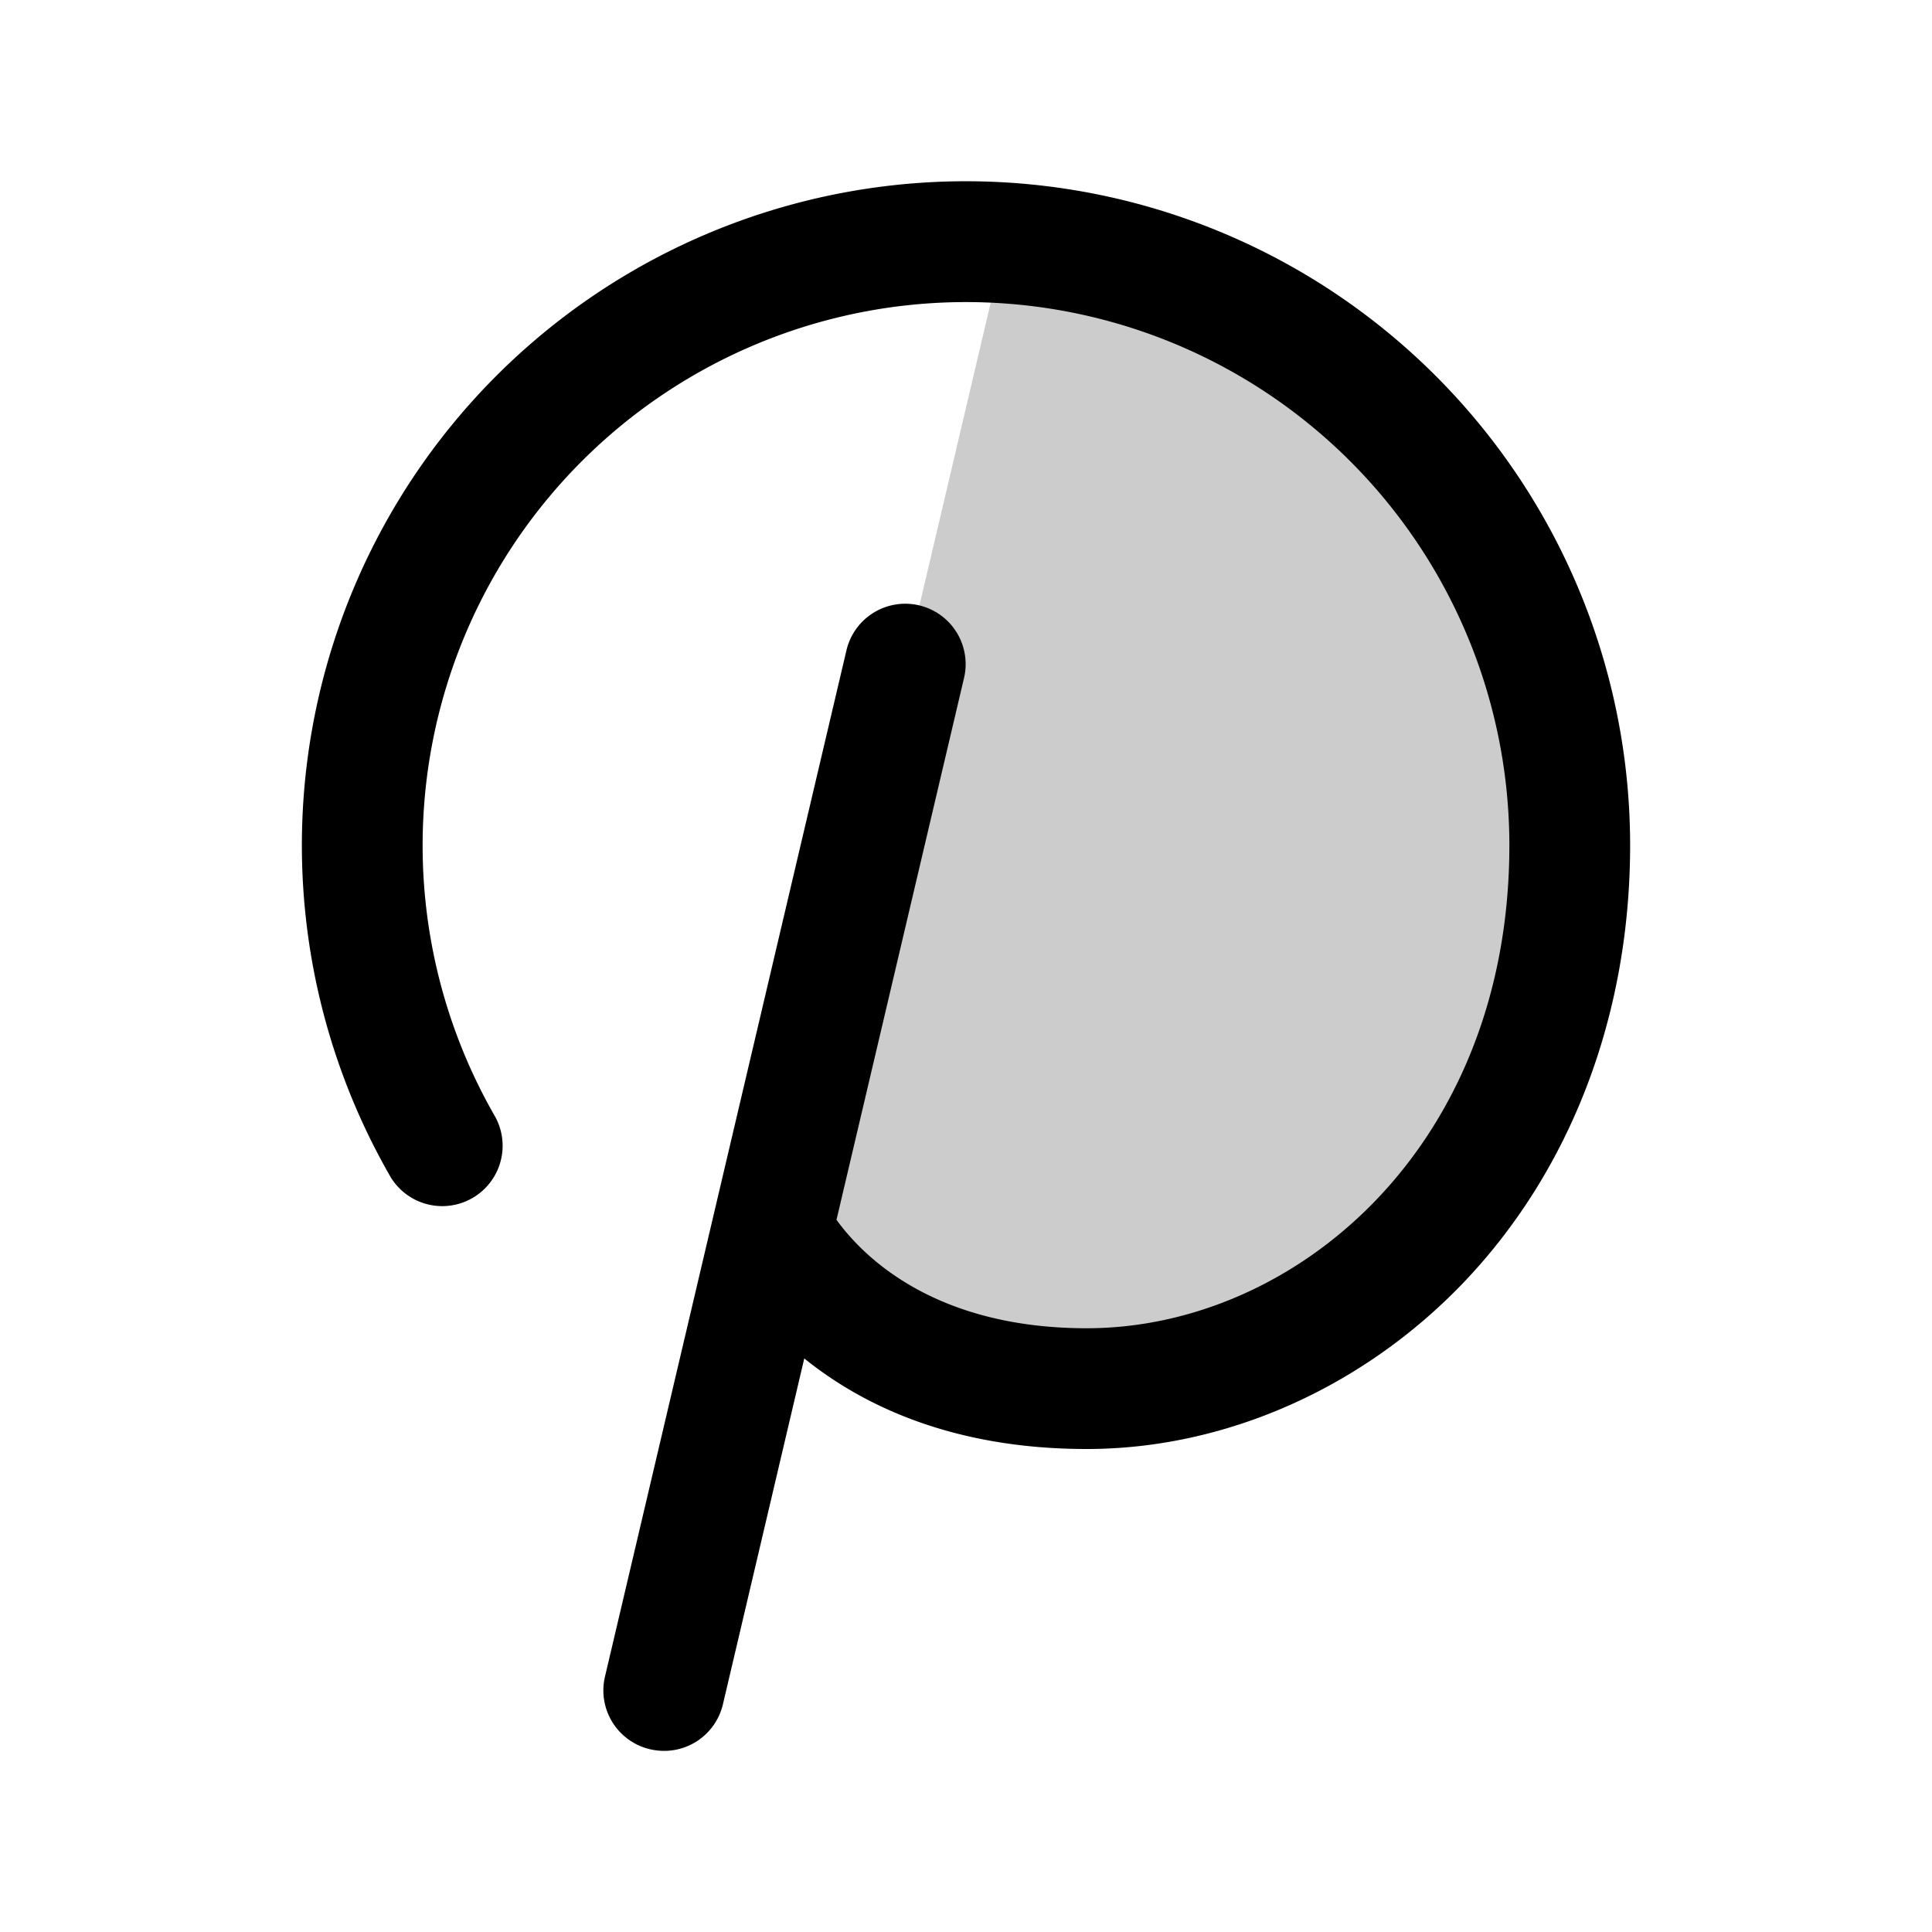
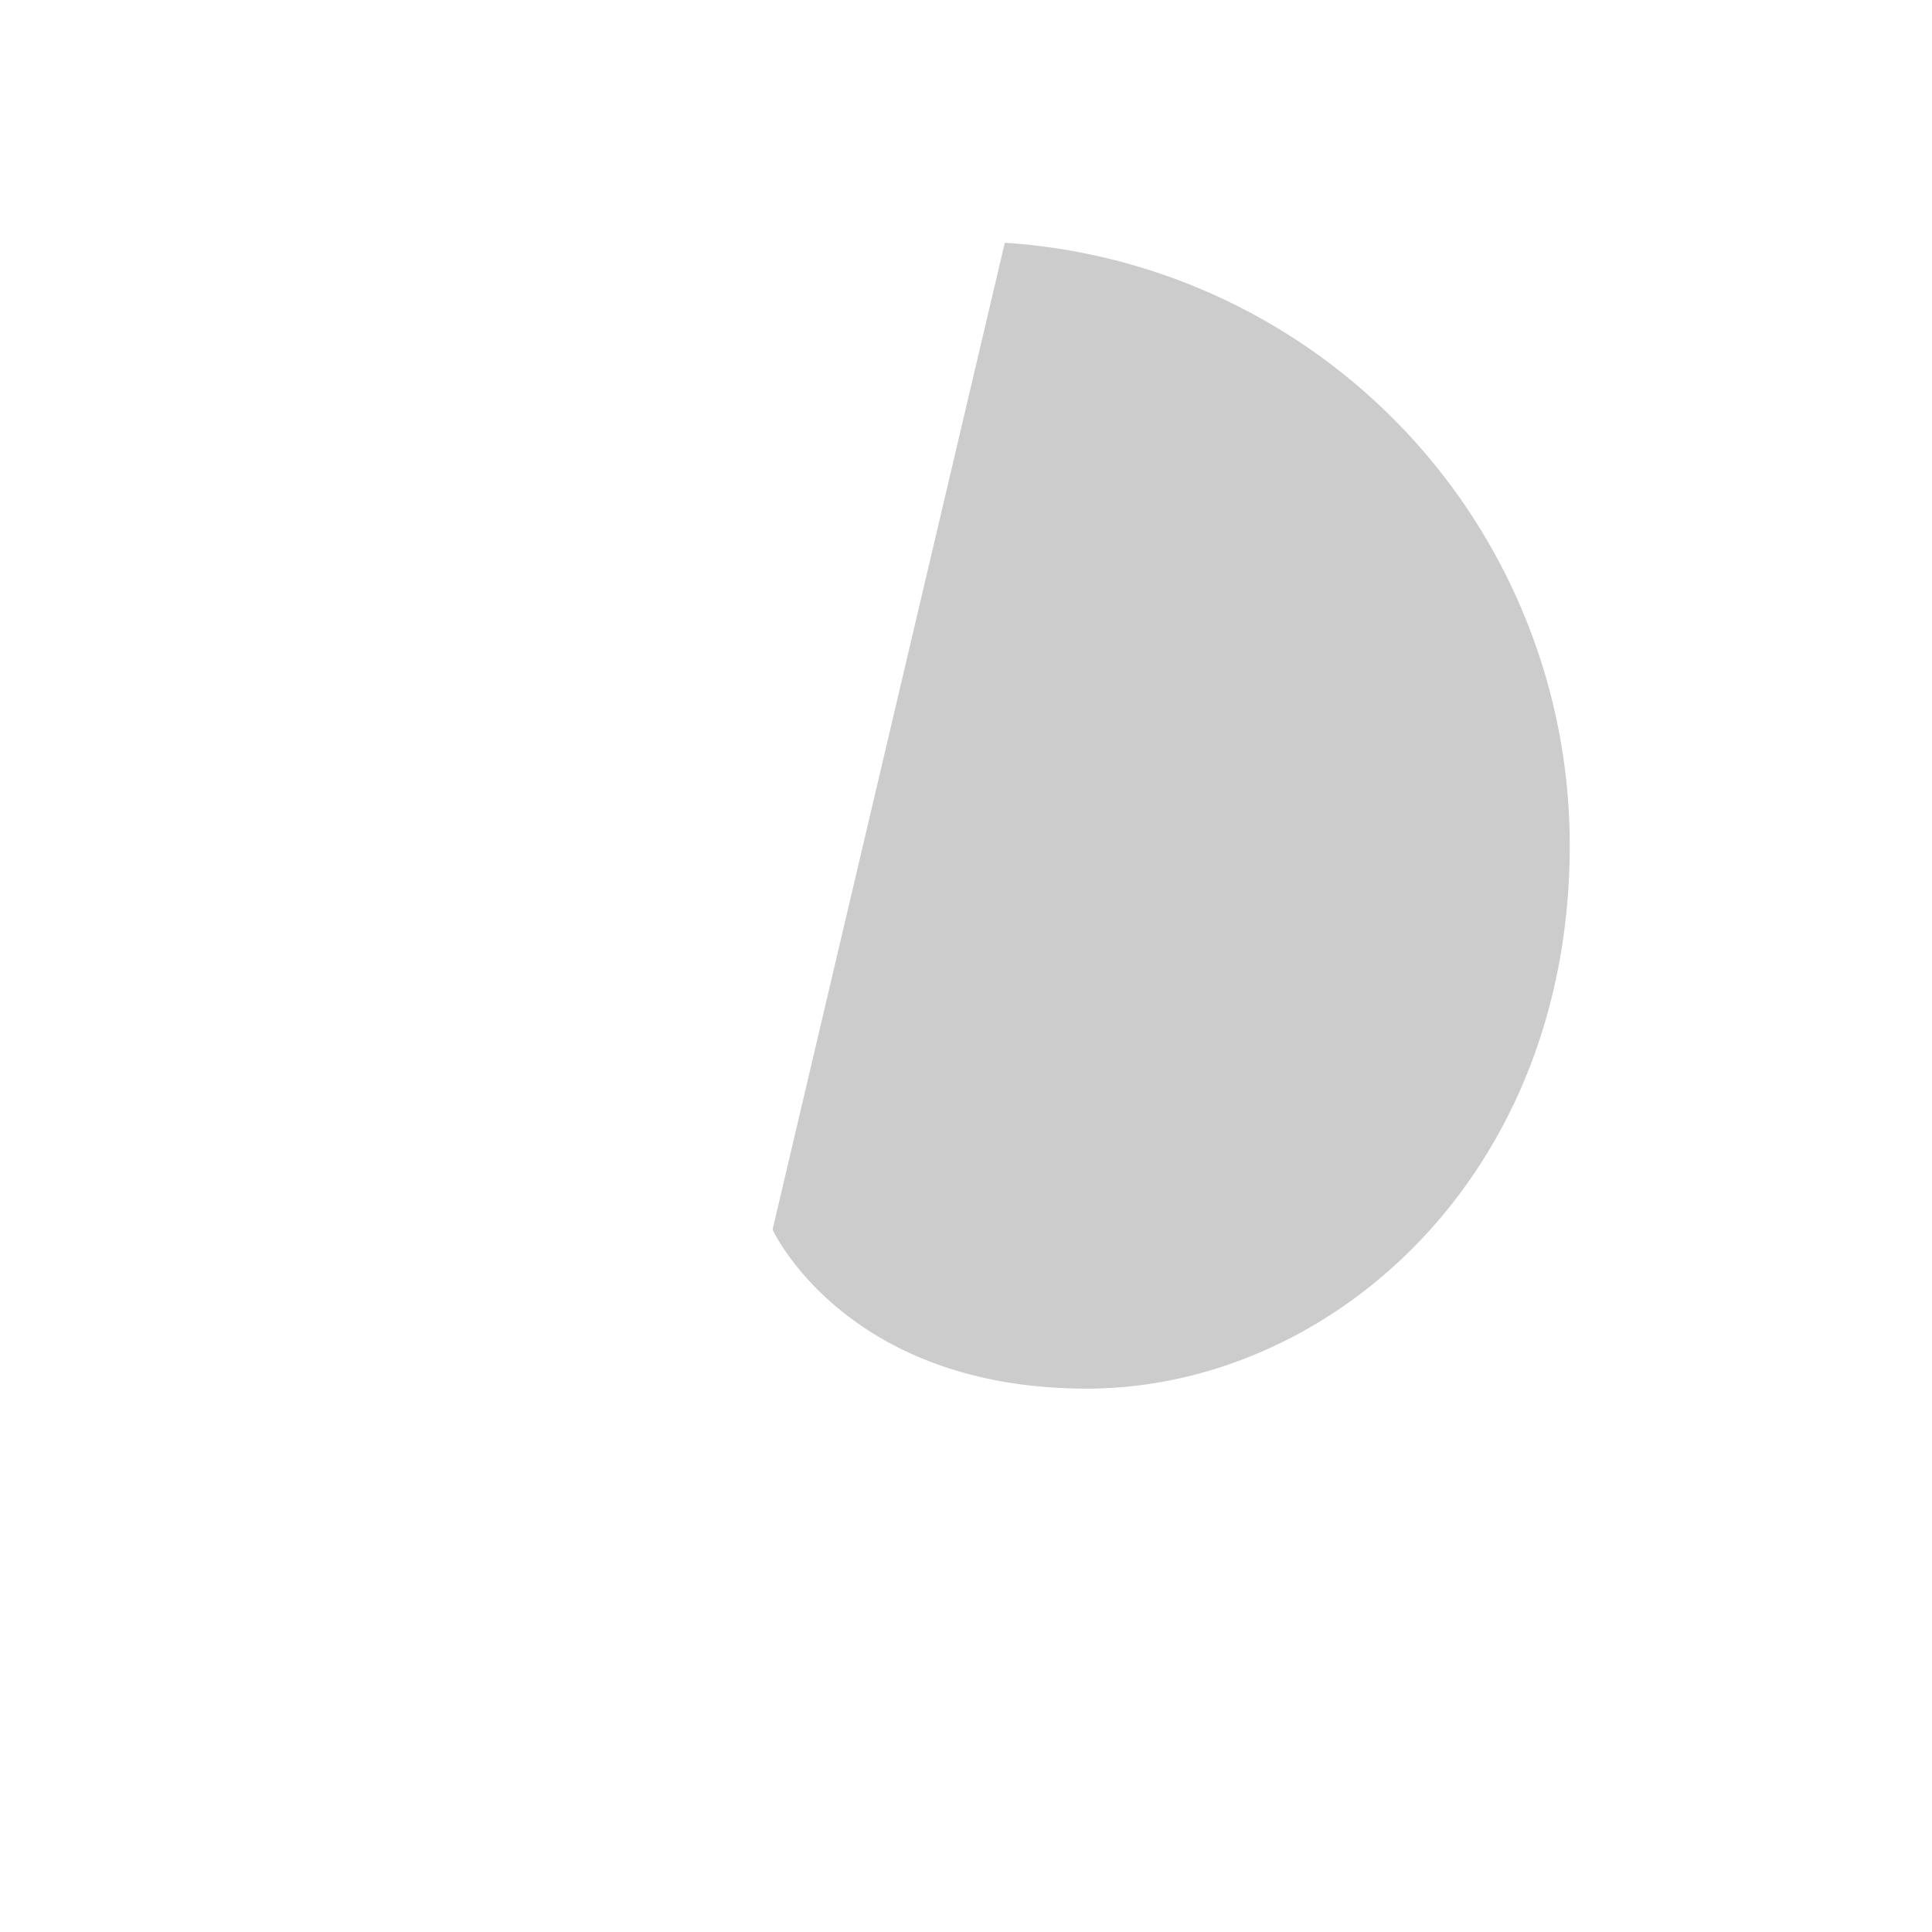
<svg xmlns="http://www.w3.org/2000/svg" viewBox="0 0 256 256" fill="currentColor">
  <path d="M208,112c0,44.18-32,72-64,72s-41.63-21.07-41.63-21.07h0L120,88l13.14-55.83h0A80,80,0,0,1,208,112Z" opacity="0.2" />
-   <path d="M216,112c0,22.57-7.9,43.2-22.23,58.11C180.39,184,162.25,192,144,192c-17.88,0-29.82-5.86-37.43-12L95.79,225.83A8,8,0,0,1,88,232a8.24,8.24,0,0,1-1.84-.21,8,8,0,0,1-6-9.62l32-136a8,8,0,0,1,15.58,3.66l-16.9,71.8C114,166,123.3,176,144,176c27.53,0,56-23.94,56-64A72,72,0,1,0,65.63,148a8,8,0,0,1-13.85,8A88,88,0,1,1,216,112Z" />
</svg>